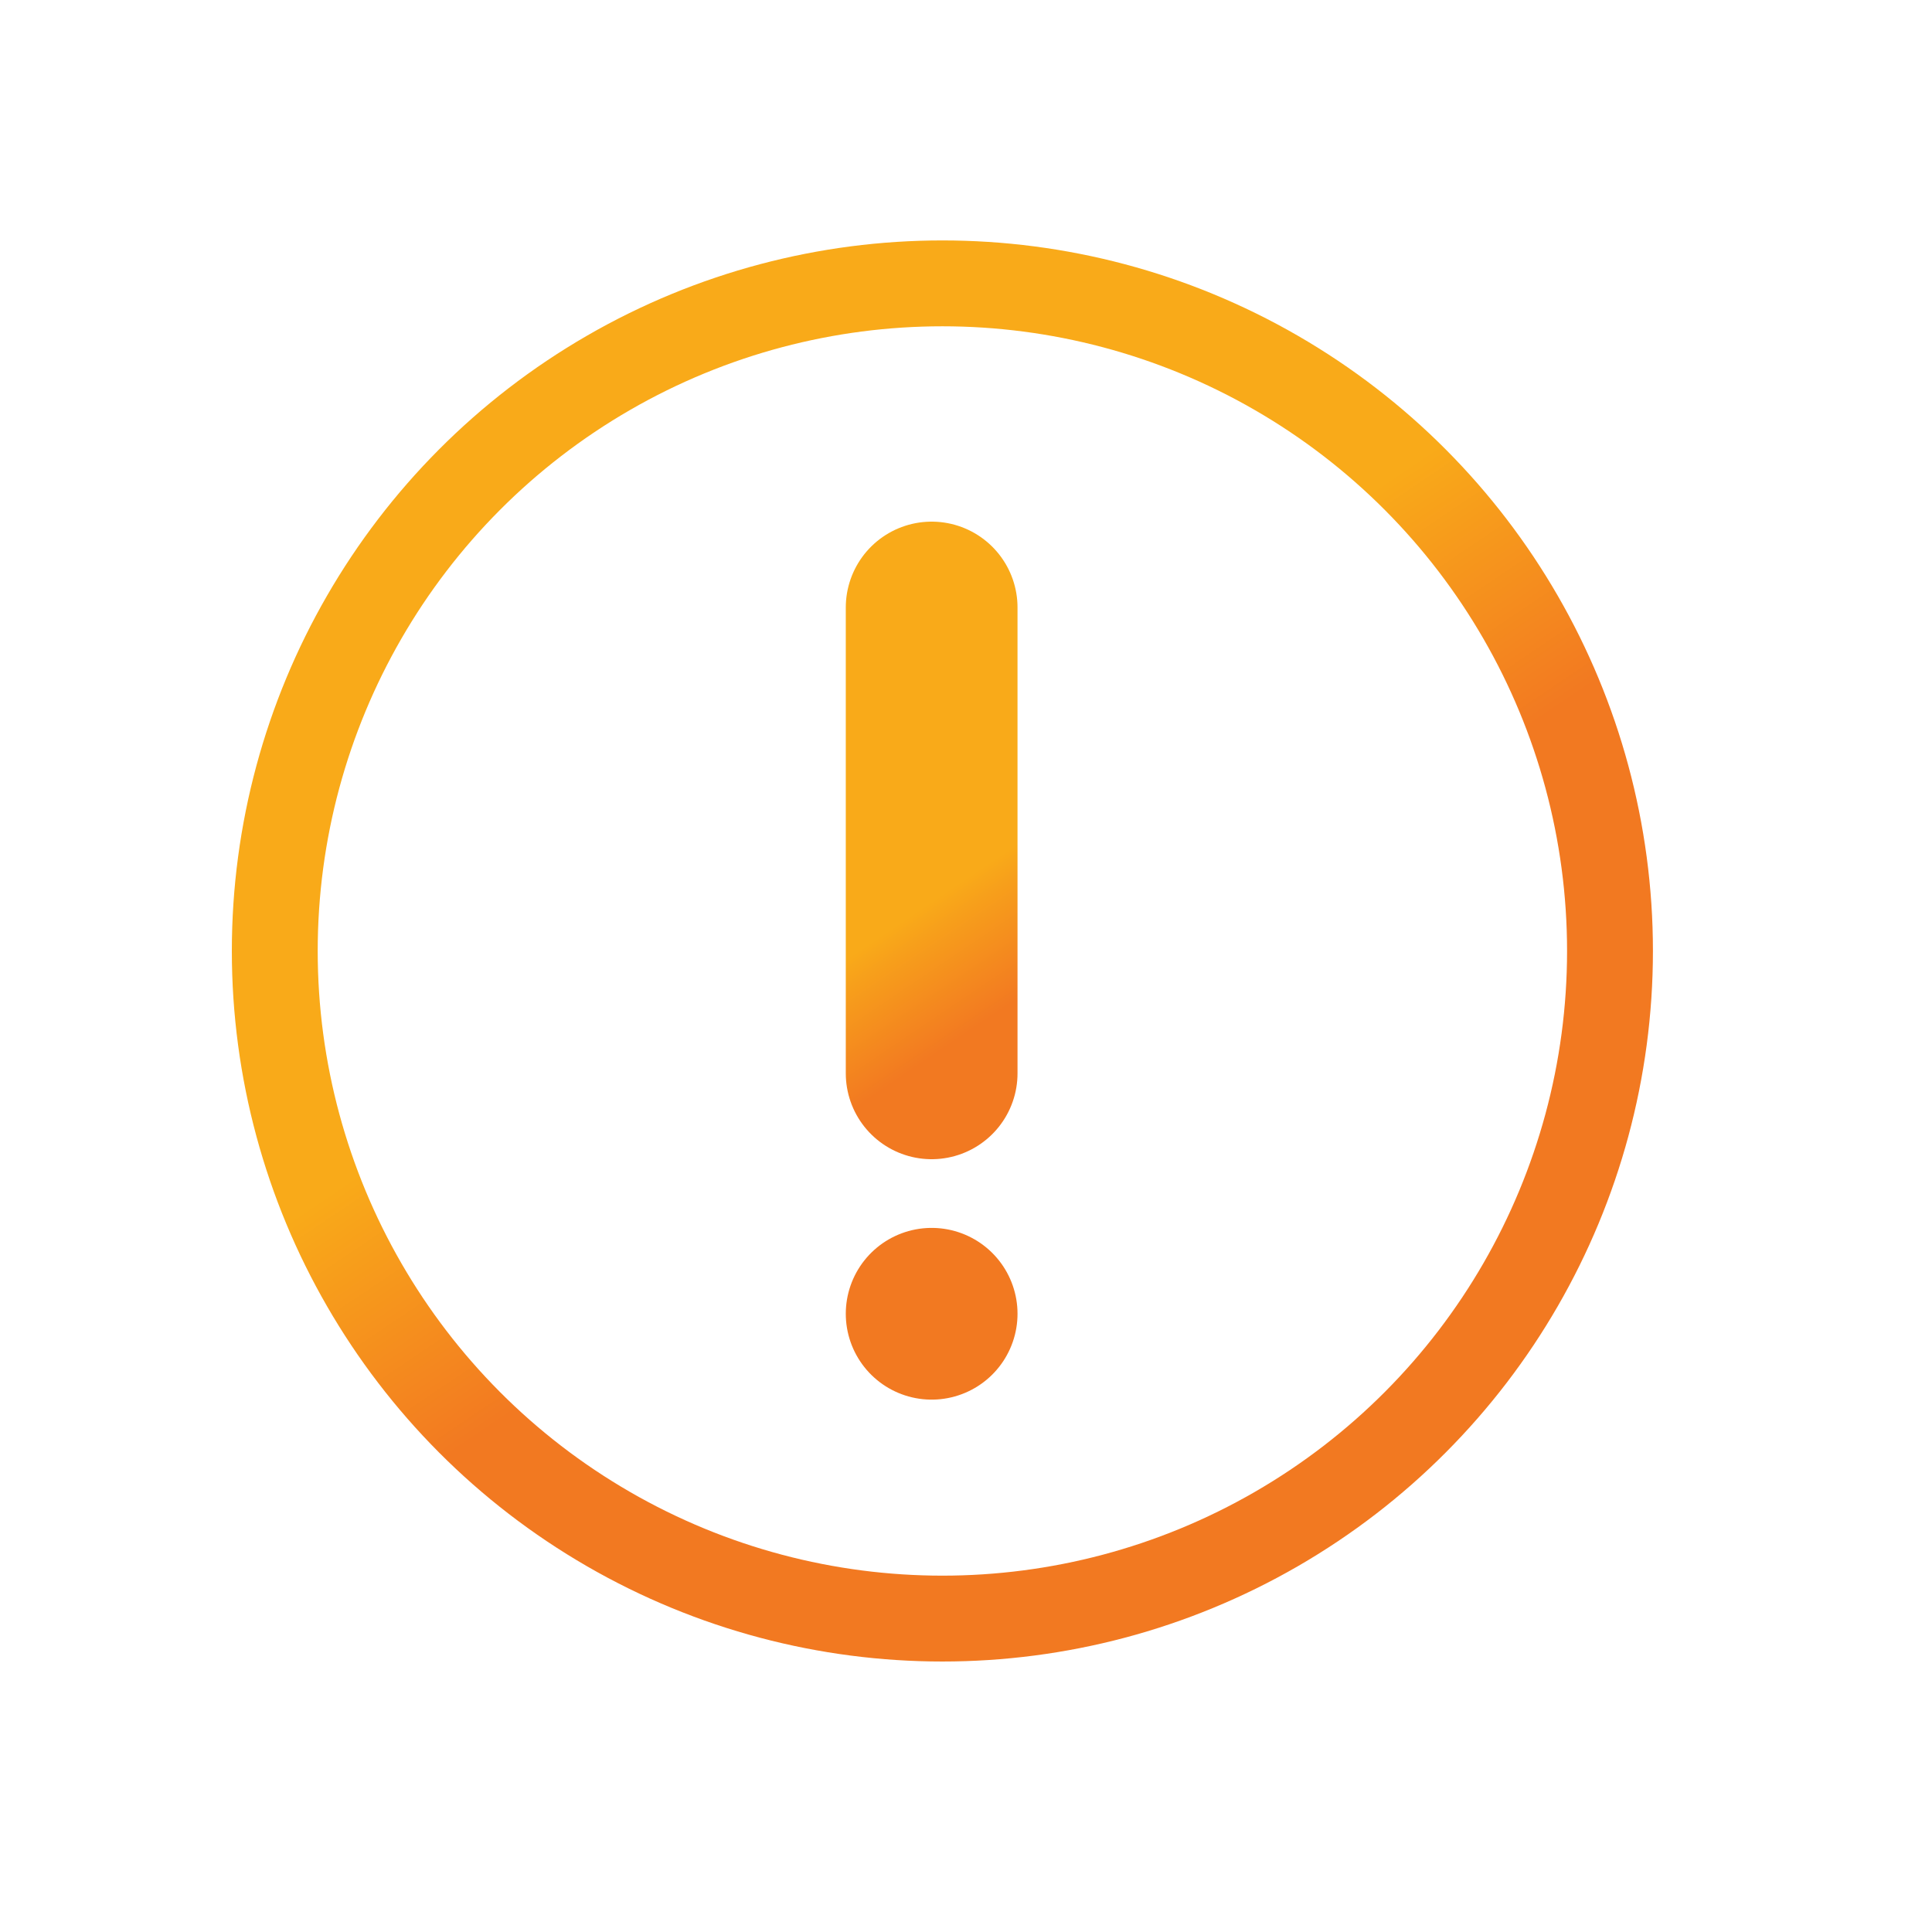
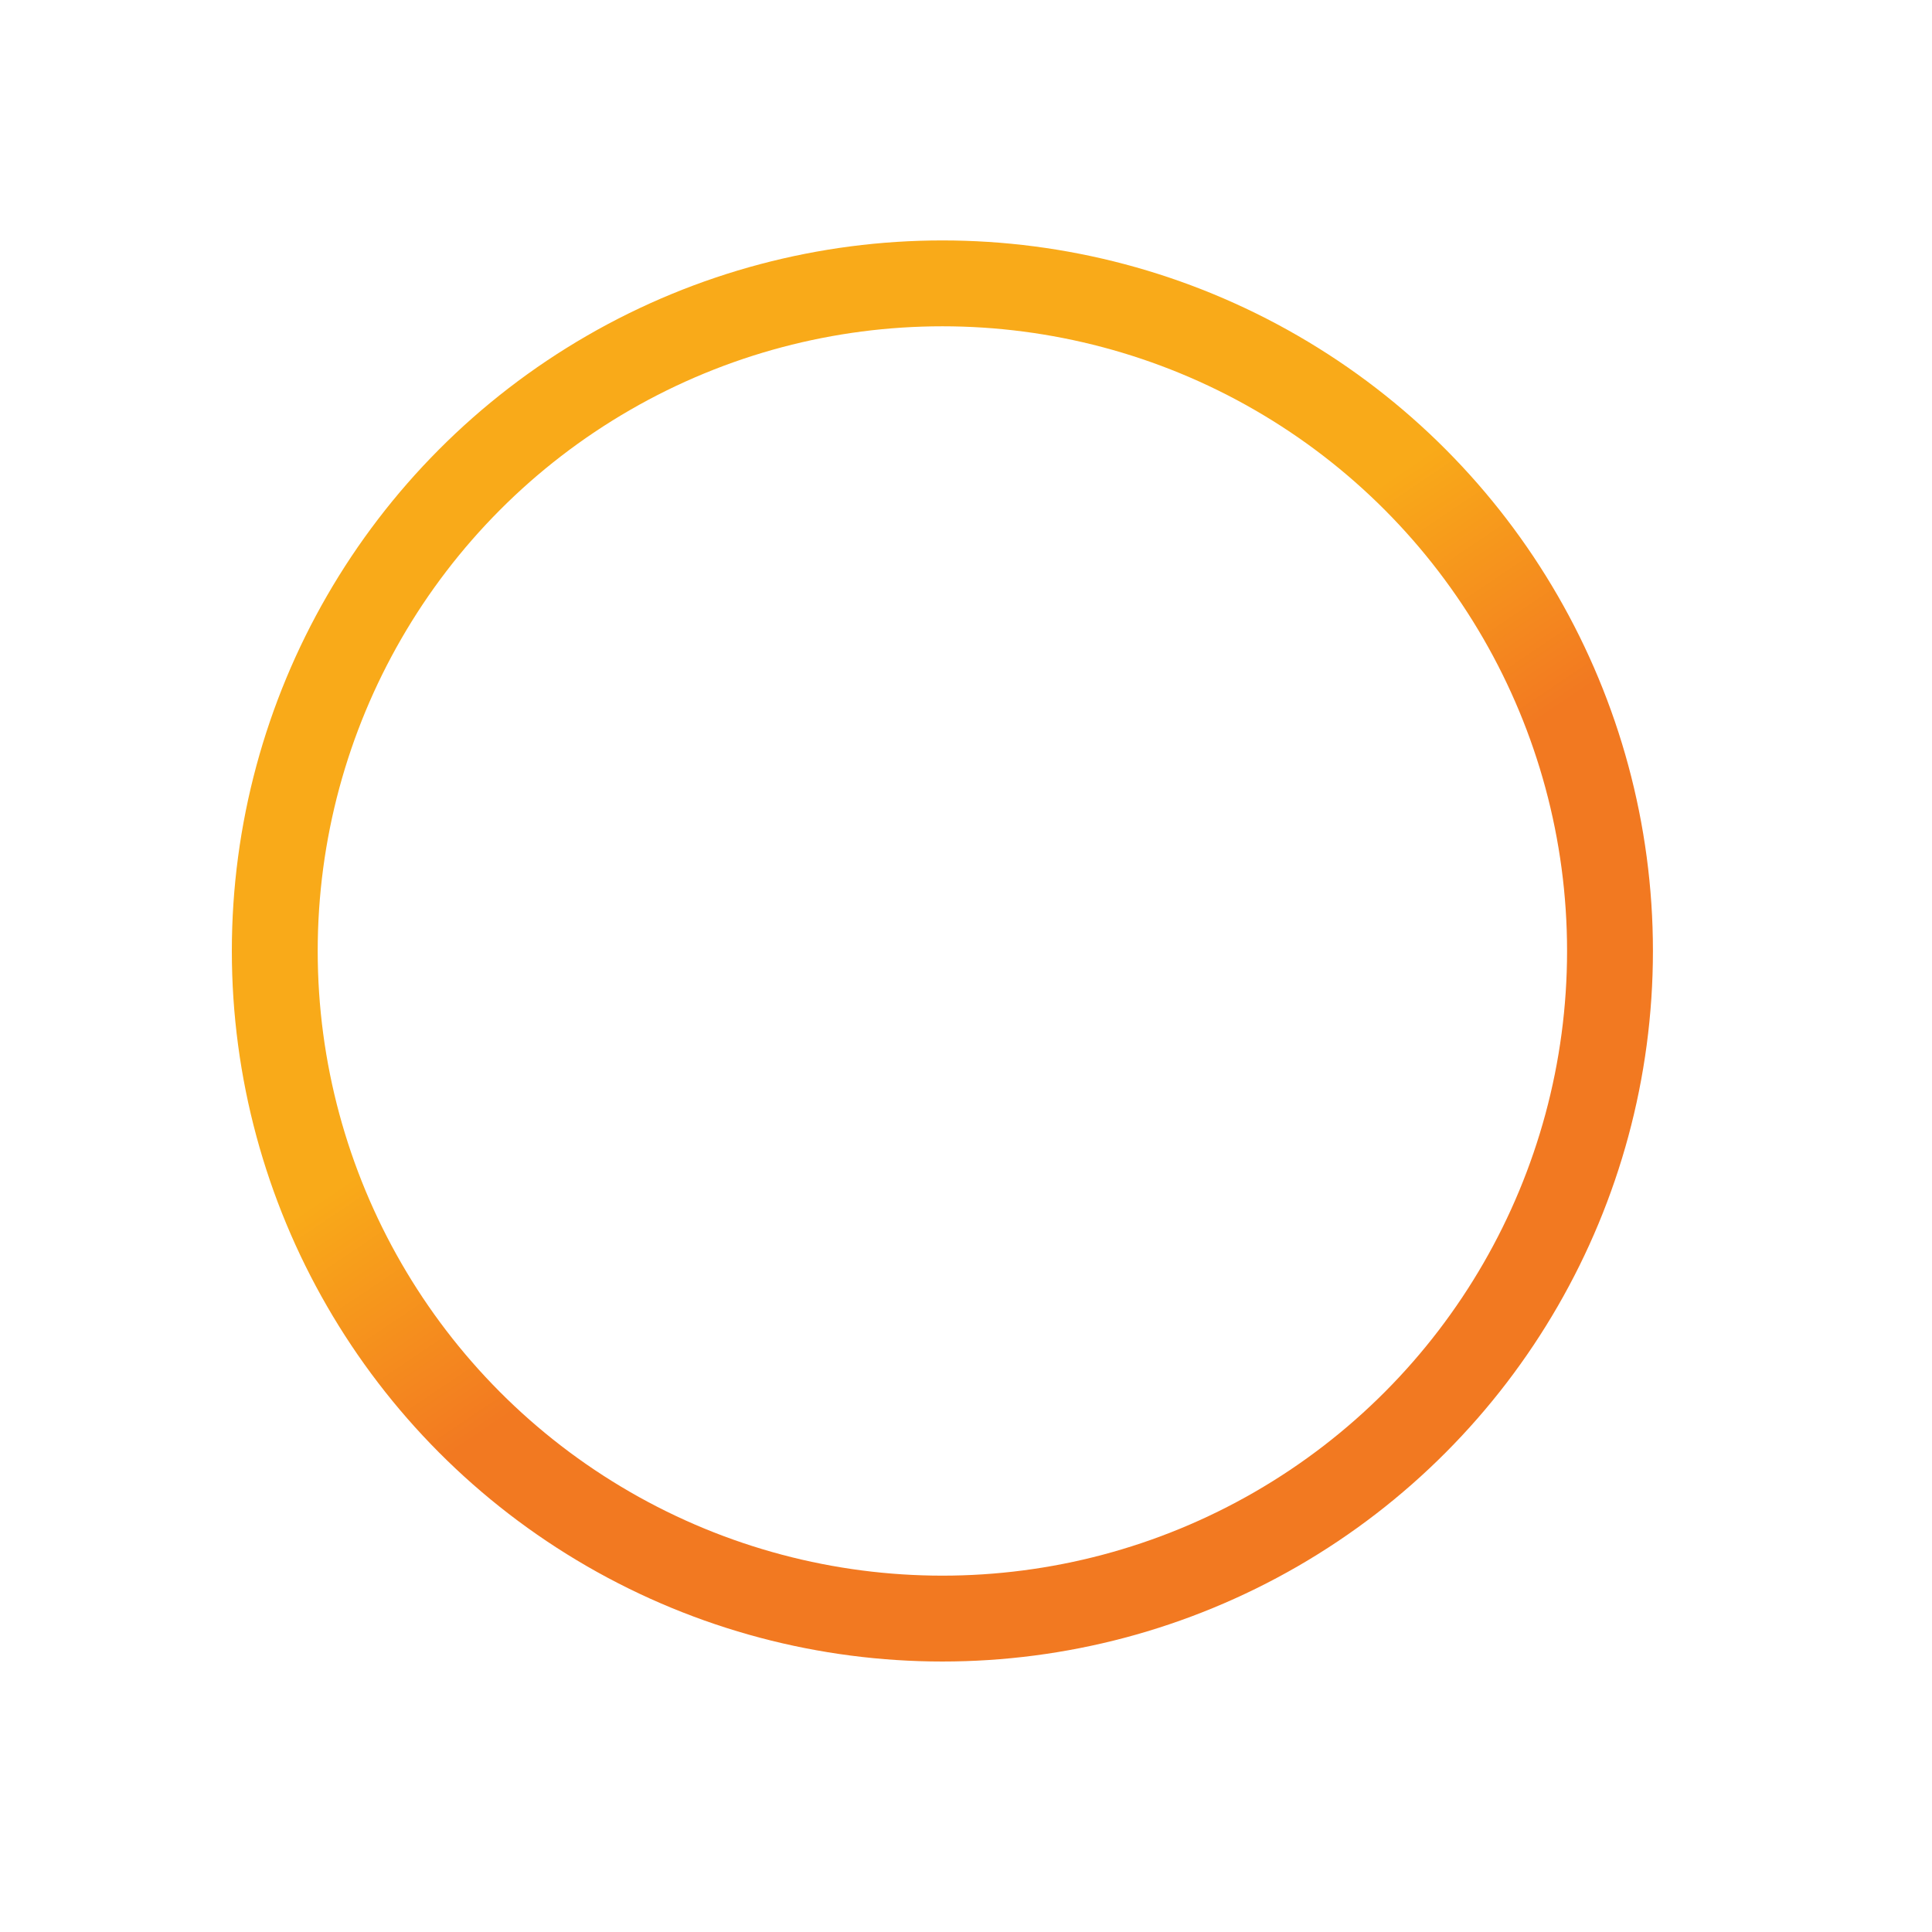
<svg xmlns="http://www.w3.org/2000/svg" version="1.1" id="Layer_1" x="0px" y="0px" viewBox="0 0 90 90" style="enable-background:new 0 0 90 90;" xml:space="preserve">
  <style type="text/css">
	.st0{fill:none;stroke:url(#SVGID_1_);stroke-width:8;stroke-linecap:round;stroke-linejoin:round;stroke-miterlimit:10;}
	
		.st1{fill:none;stroke:url(#SVGID_00000060735390272078388300000011193490776166395017_);stroke-width:4;stroke-linecap:round;stroke-linejoin:round;stroke-miterlimit:10;}
</style>
  <g>
    <linearGradient id="SVGID_1_" gradientUnits="userSpaceOnUse" x1="53.281" y1="59.396" x2="33.531" y2="30.116" gradientTransform="matrix(-1 0 0 -1 86.811 89.512)">
      <stop offset="0.435" style="stop-color:#F9AA19" />
      <stop offset="0.47" style="stop-color:#F79F1B" />
      <stop offset="0.605" style="stop-color:#F27921" />
    </linearGradient>
-     <path class="st0" d="M43.4,50V28.3 M43.4,61.2L43.4,61.2" />
    <linearGradient id="SVGID_00000138533197607244566610000011678999770175737222_" gradientUnits="userSpaceOnUse" x1="62.419" y1="71.773" x2="25.385" y2="16.868">
      <stop offset="0.4" style="stop-color:#F27921" />
      <stop offset="0.6" style="stop-color:#F9AA19" />
    </linearGradient>
    <circle style="fill:none;stroke:url(#SVGID_00000138533197607244566610000011678999770175737222_);stroke-width:4;stroke-linecap:round;stroke-linejoin:round;stroke-miterlimit:10;" cx="43.9" cy="44.3" r="31.1" />
  </g>
</svg>